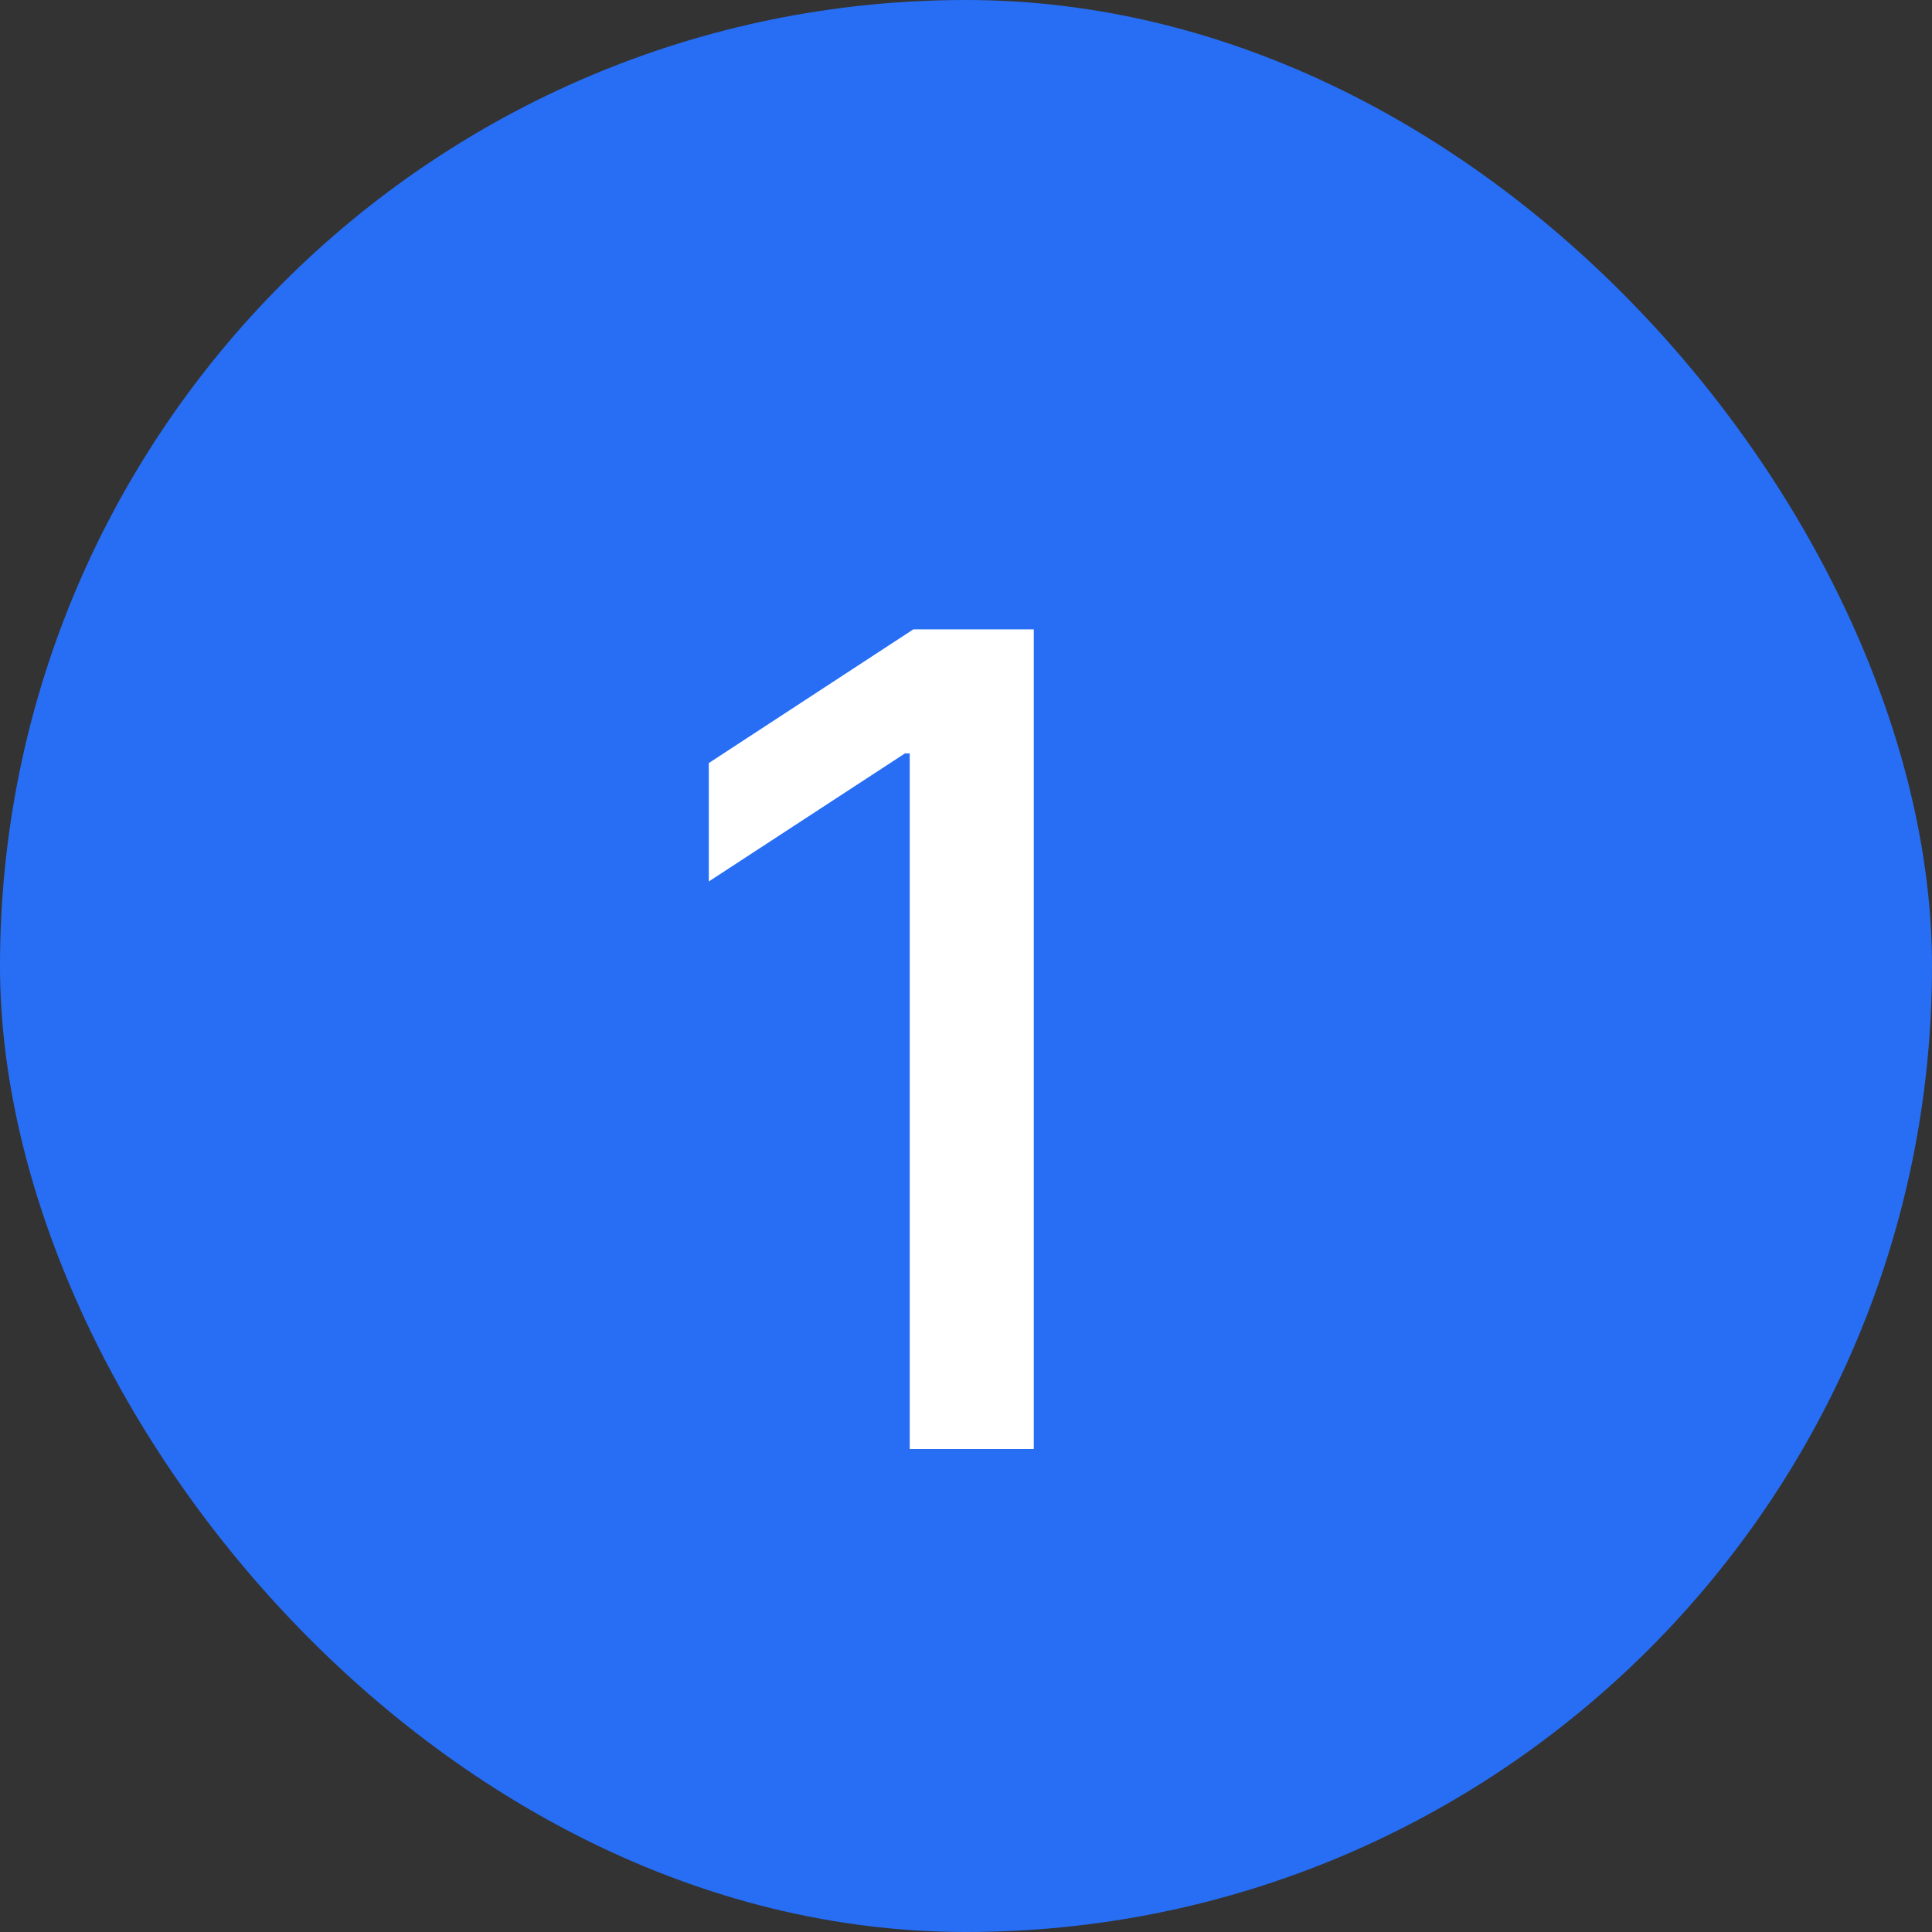
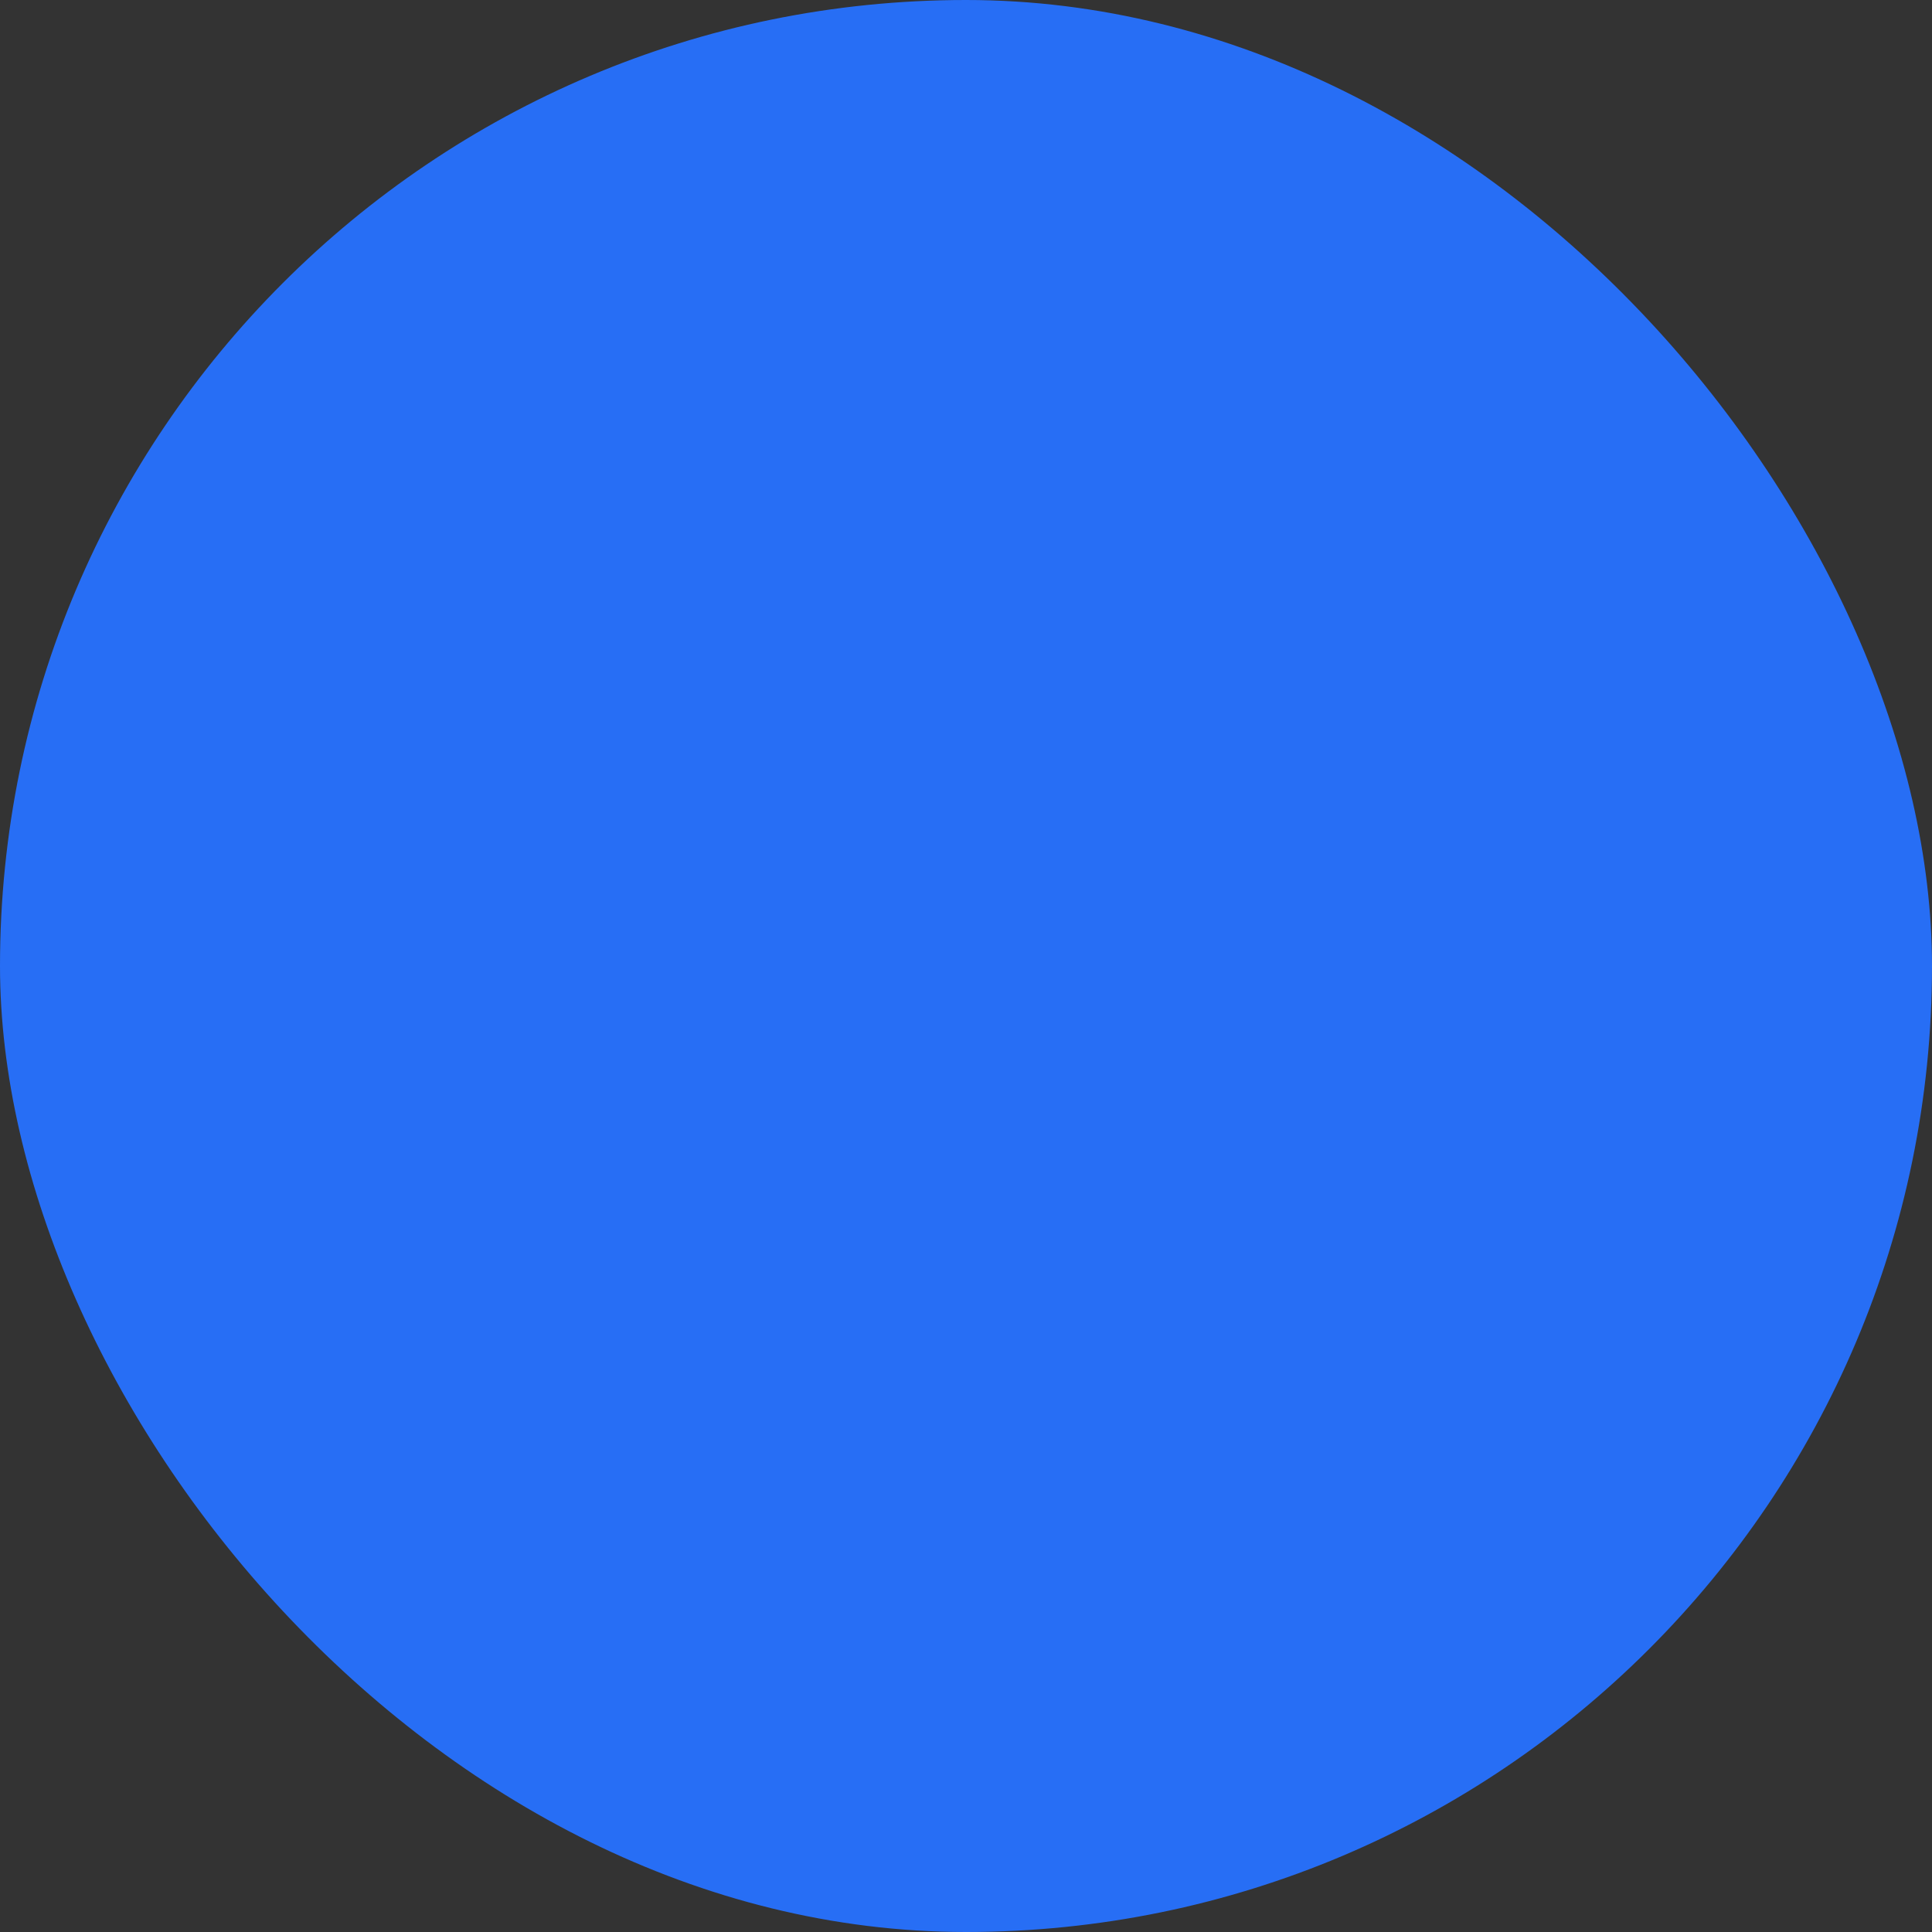
<svg xmlns="http://www.w3.org/2000/svg" width="24" height="24" viewBox="0 0 24 24" fill="none">
  <rect x="0" y="0" width="24" height="24" fill="#333333" stroke="none" />
  <rect width="24" height="24" rx="12" fill="#276EF5" />
-   <path d="M12.842 7.818V18H11.301V9.359H11.242L8.805 10.95V9.479L11.346 7.818H12.842Z" fill="white" />
</svg>